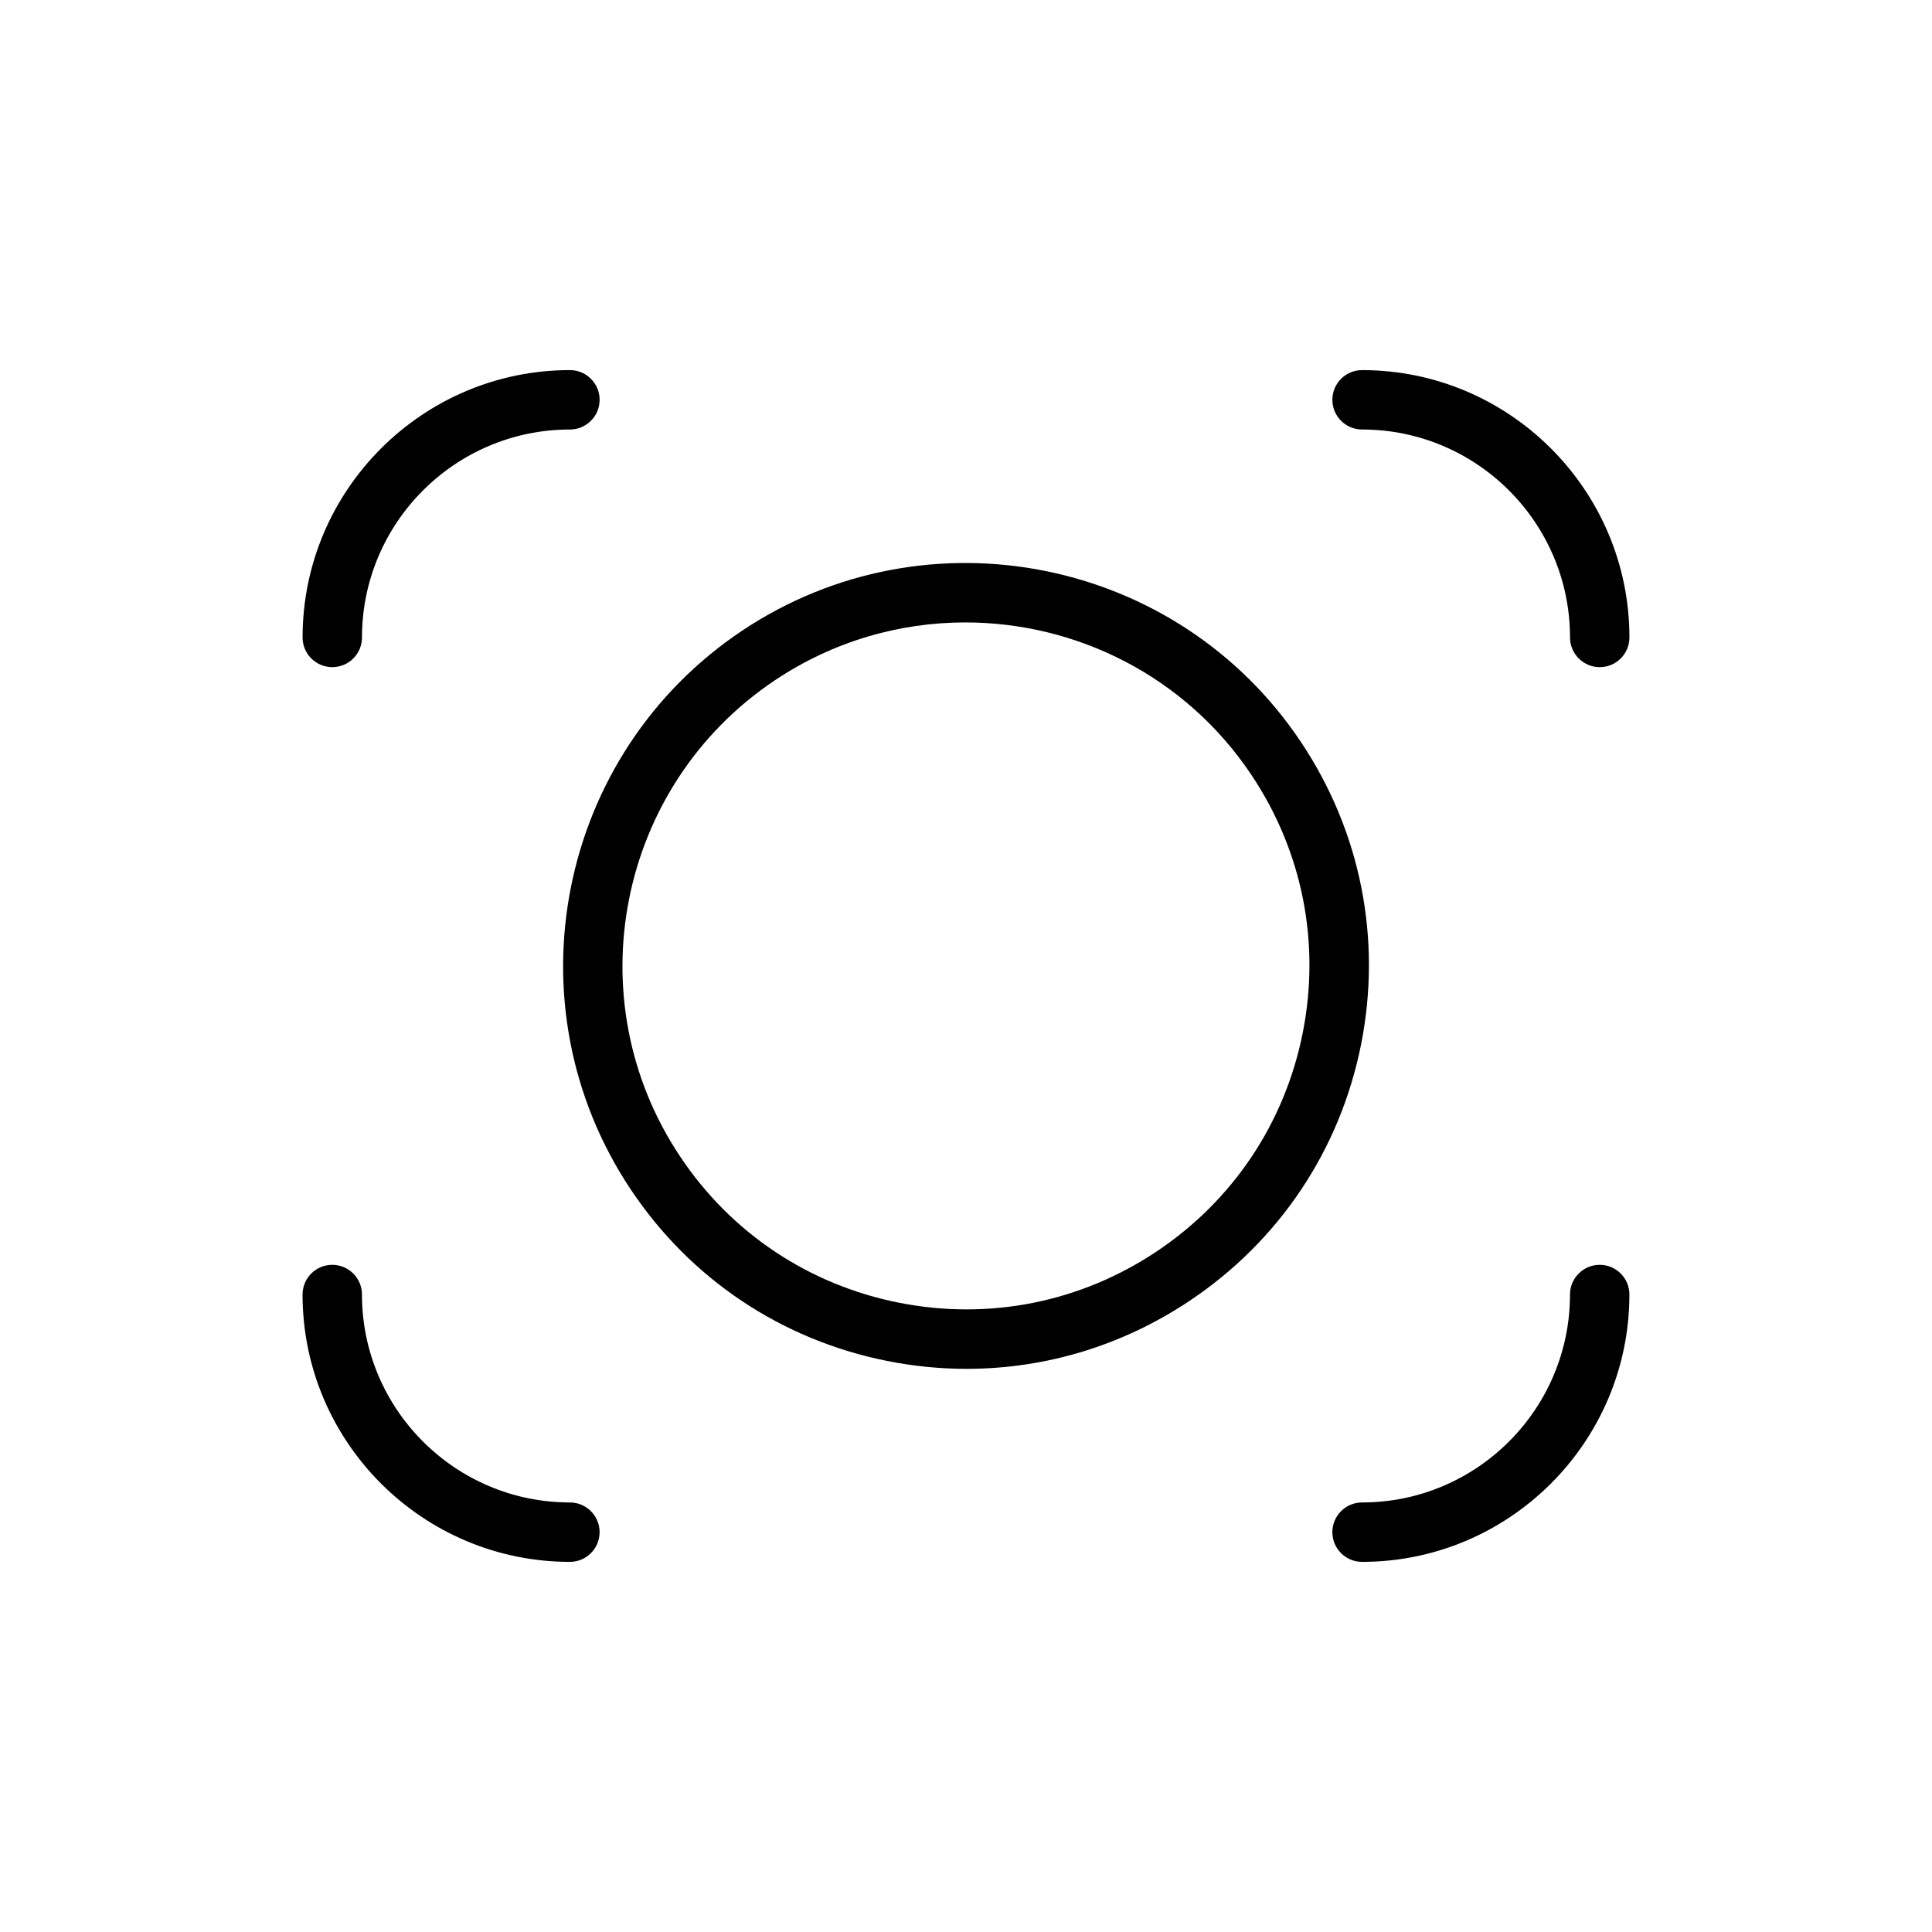
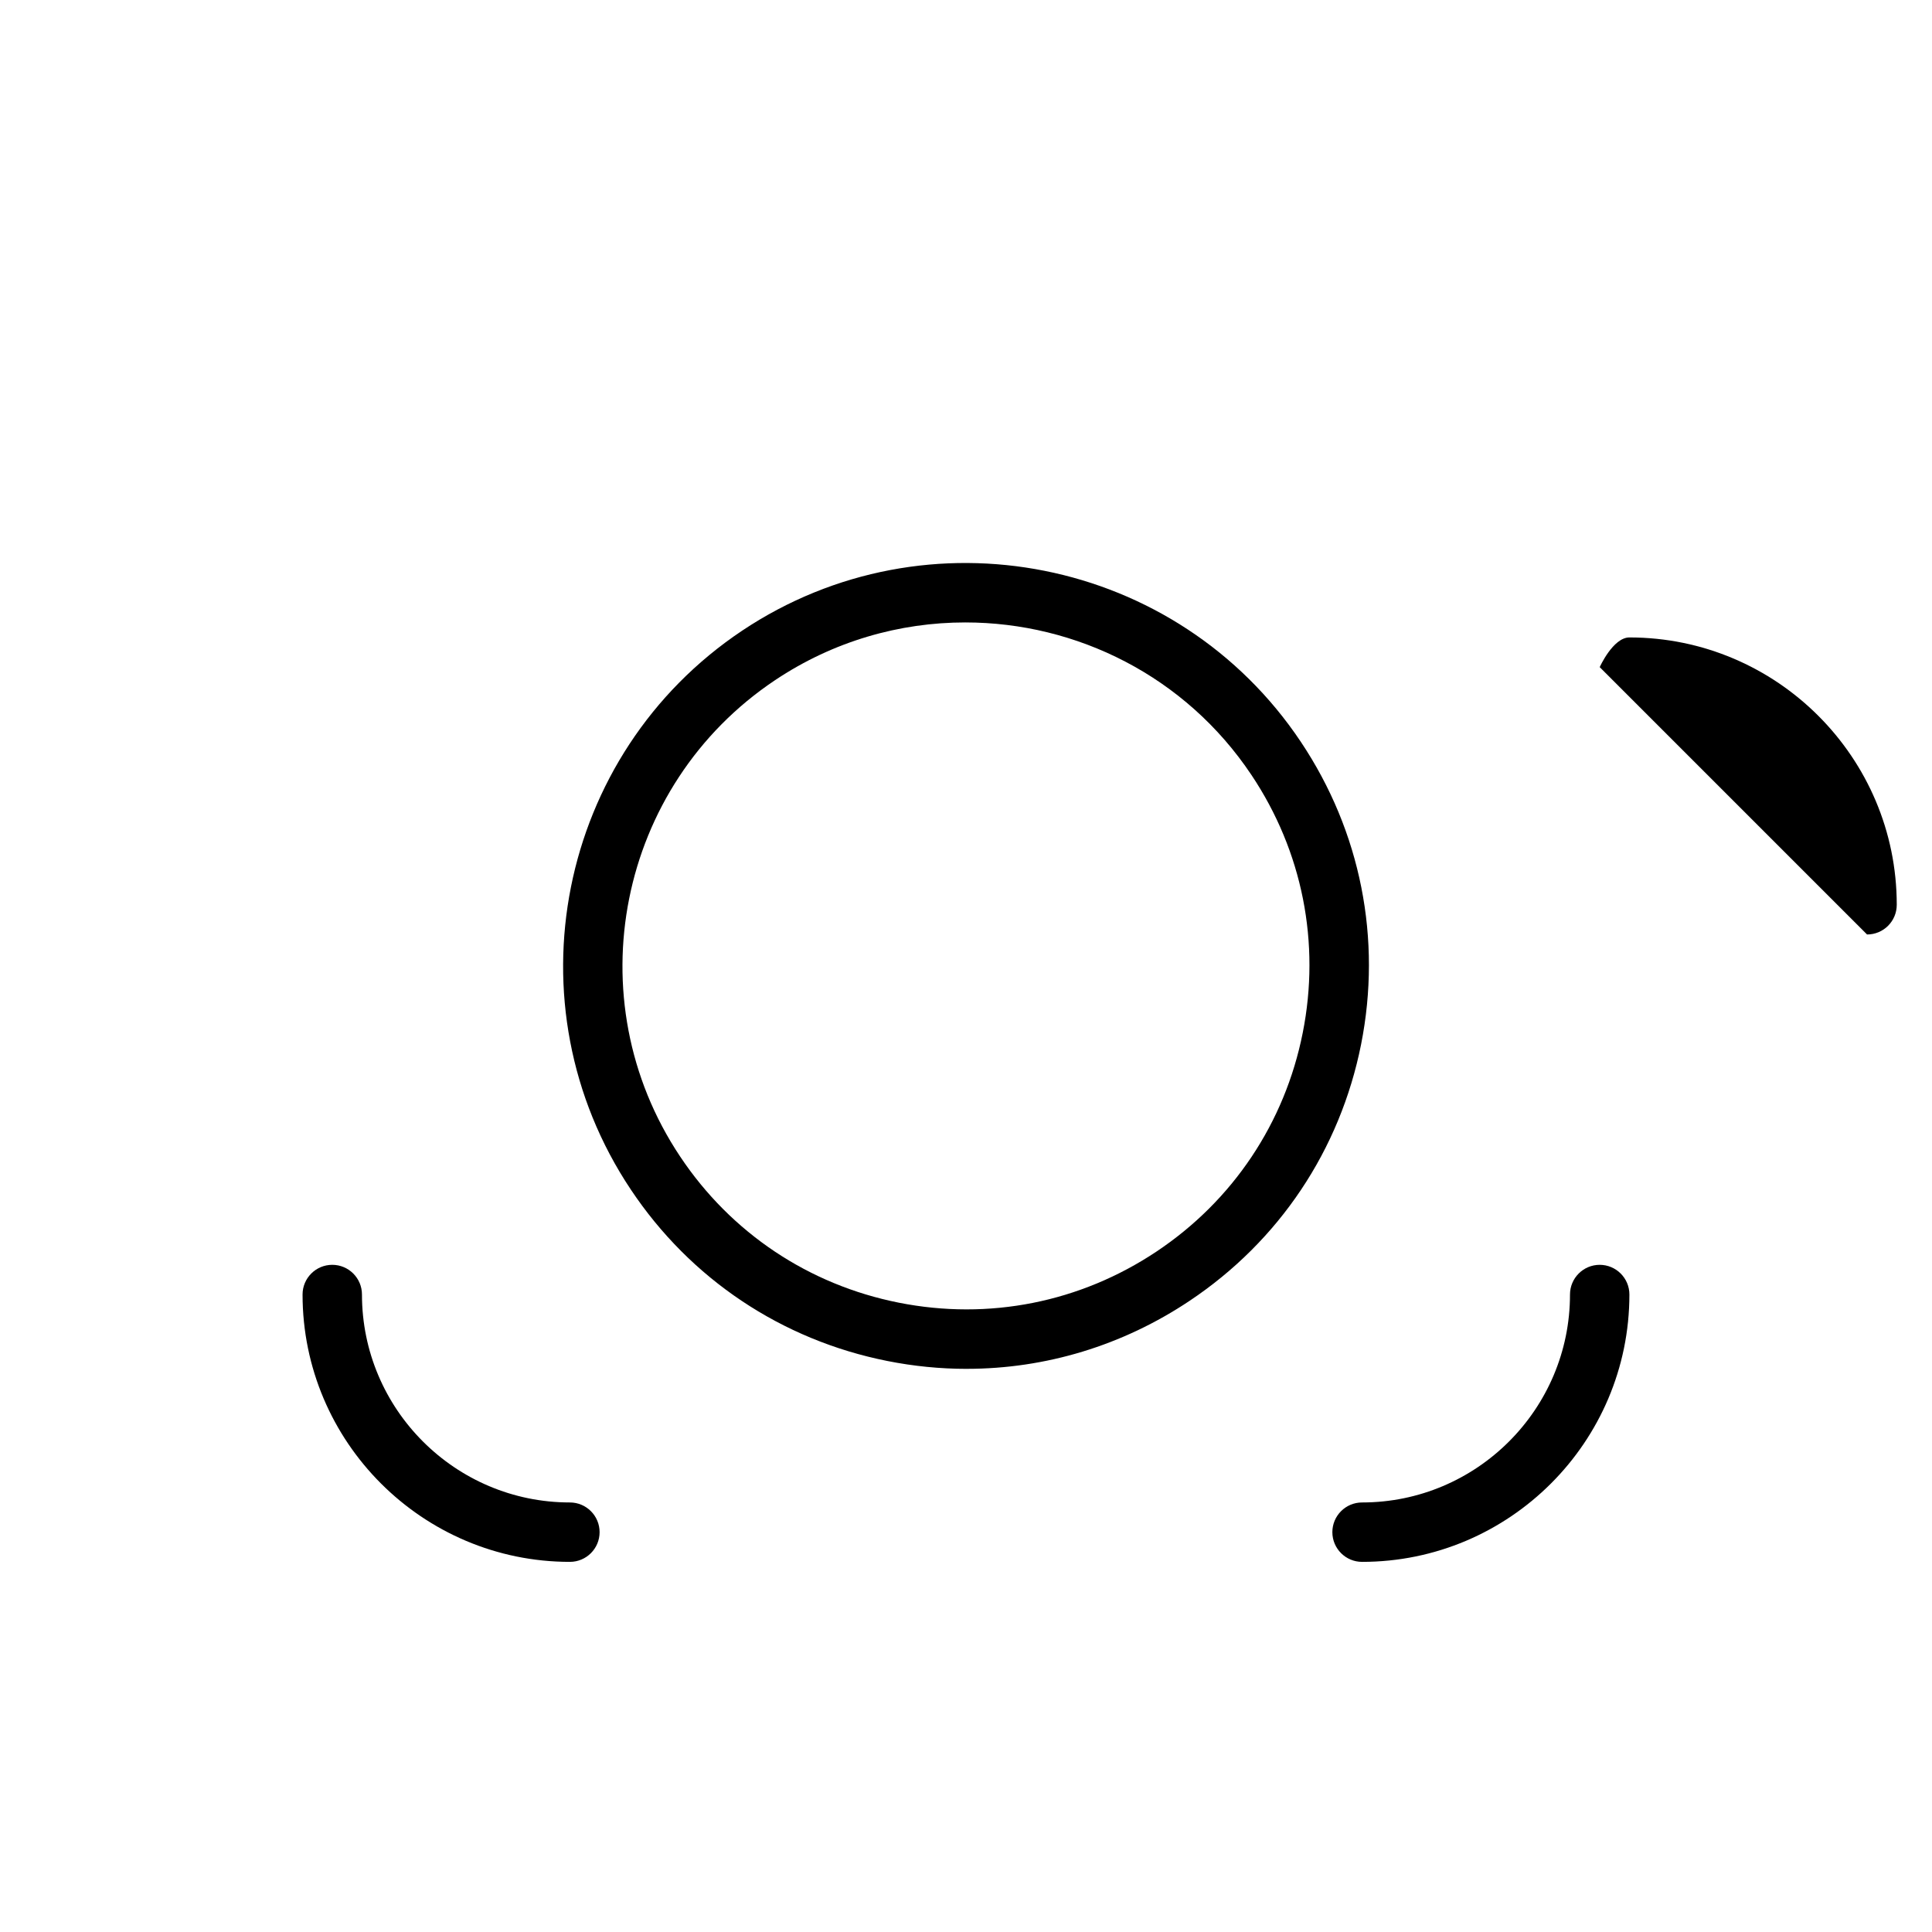
<svg xmlns="http://www.w3.org/2000/svg" fill="#000000" width="800px" height="800px" version="1.1" viewBox="144 144 512 512">
  <g>
    <path d="m400.19 506.76c-6.992 0-14.059-0.691-21.082-2.094-27.961-5.574-52.113-21.695-67.938-45.422-32.684-48.965-19.461-115.4 29.504-148.11 48.949-32.668 115.4-19.461 148.09 29.504 15.84 23.727 21.492 52.191 15.934 80.152-5.574 27.977-21.711 52.098-45.438 67.938-17.758 11.871-38.18 18.027-59.07 18.027zm-0.363-197.81c-17.383 0-34.938 4.945-50.43 15.305-41.723 27.883-53.012 84.516-25.145 126.25 13.492 20.23 34.07 33.977 57.922 38.715 23.898 4.754 48.129-0.078 68.344-13.57 20.215-13.492 33.977-34.07 38.715-57.922 4.754-23.852-0.062-48.113-13.57-68.328-17.52-26.246-46.41-40.449-75.836-40.449z" />
-     <path d="m232.06 320.8c-4.344 0-7.871-3.527-7.871-7.871 0-39.062 31.789-70.848 70.848-70.848 4.344 0 7.871 3.527 7.871 7.871s-3.527 7.871-7.871 7.871c-30.387 0-55.105 24.719-55.105 55.105 0 4.363-3.527 7.871-7.871 7.871z" />
    <path d="m295.03 557.91c-39.062 0-70.848-31.789-70.848-70.848 0-4.344 3.527-7.871 7.871-7.871s7.871 3.527 7.871 7.871c0 30.387 24.719 55.105 55.105 55.105 4.344 0 7.871 3.527 7.871 7.871 0.004 4.344-3.523 7.871-7.871 7.871z" />
    <path d="m504.96 557.91c-4.344 0-7.871-3.527-7.871-7.871s3.527-7.871 7.871-7.871c30.387 0 55.105-24.719 55.105-55.105 0-4.344 3.527-7.871 7.871-7.871s7.871 3.527 7.871 7.871c0 39.062-31.789 70.848-70.848 70.848z" />
-     <path d="m567.94 320.8c-4.344 0-7.871-3.527-7.871-7.871 0-30.387-24.719-55.105-55.105-55.105-4.344 0-7.871-3.527-7.871-7.871s3.527-7.871 7.871-7.871c39.062 0 70.848 31.789 70.848 70.848 0 4.363-3.527 7.871-7.871 7.871z" />
+     <path d="m567.94 320.8s3.527-7.871 7.871-7.871c39.062 0 70.848 31.789 70.848 70.848 0 4.363-3.527 7.871-7.871 7.871z" />
  </g>
</svg>